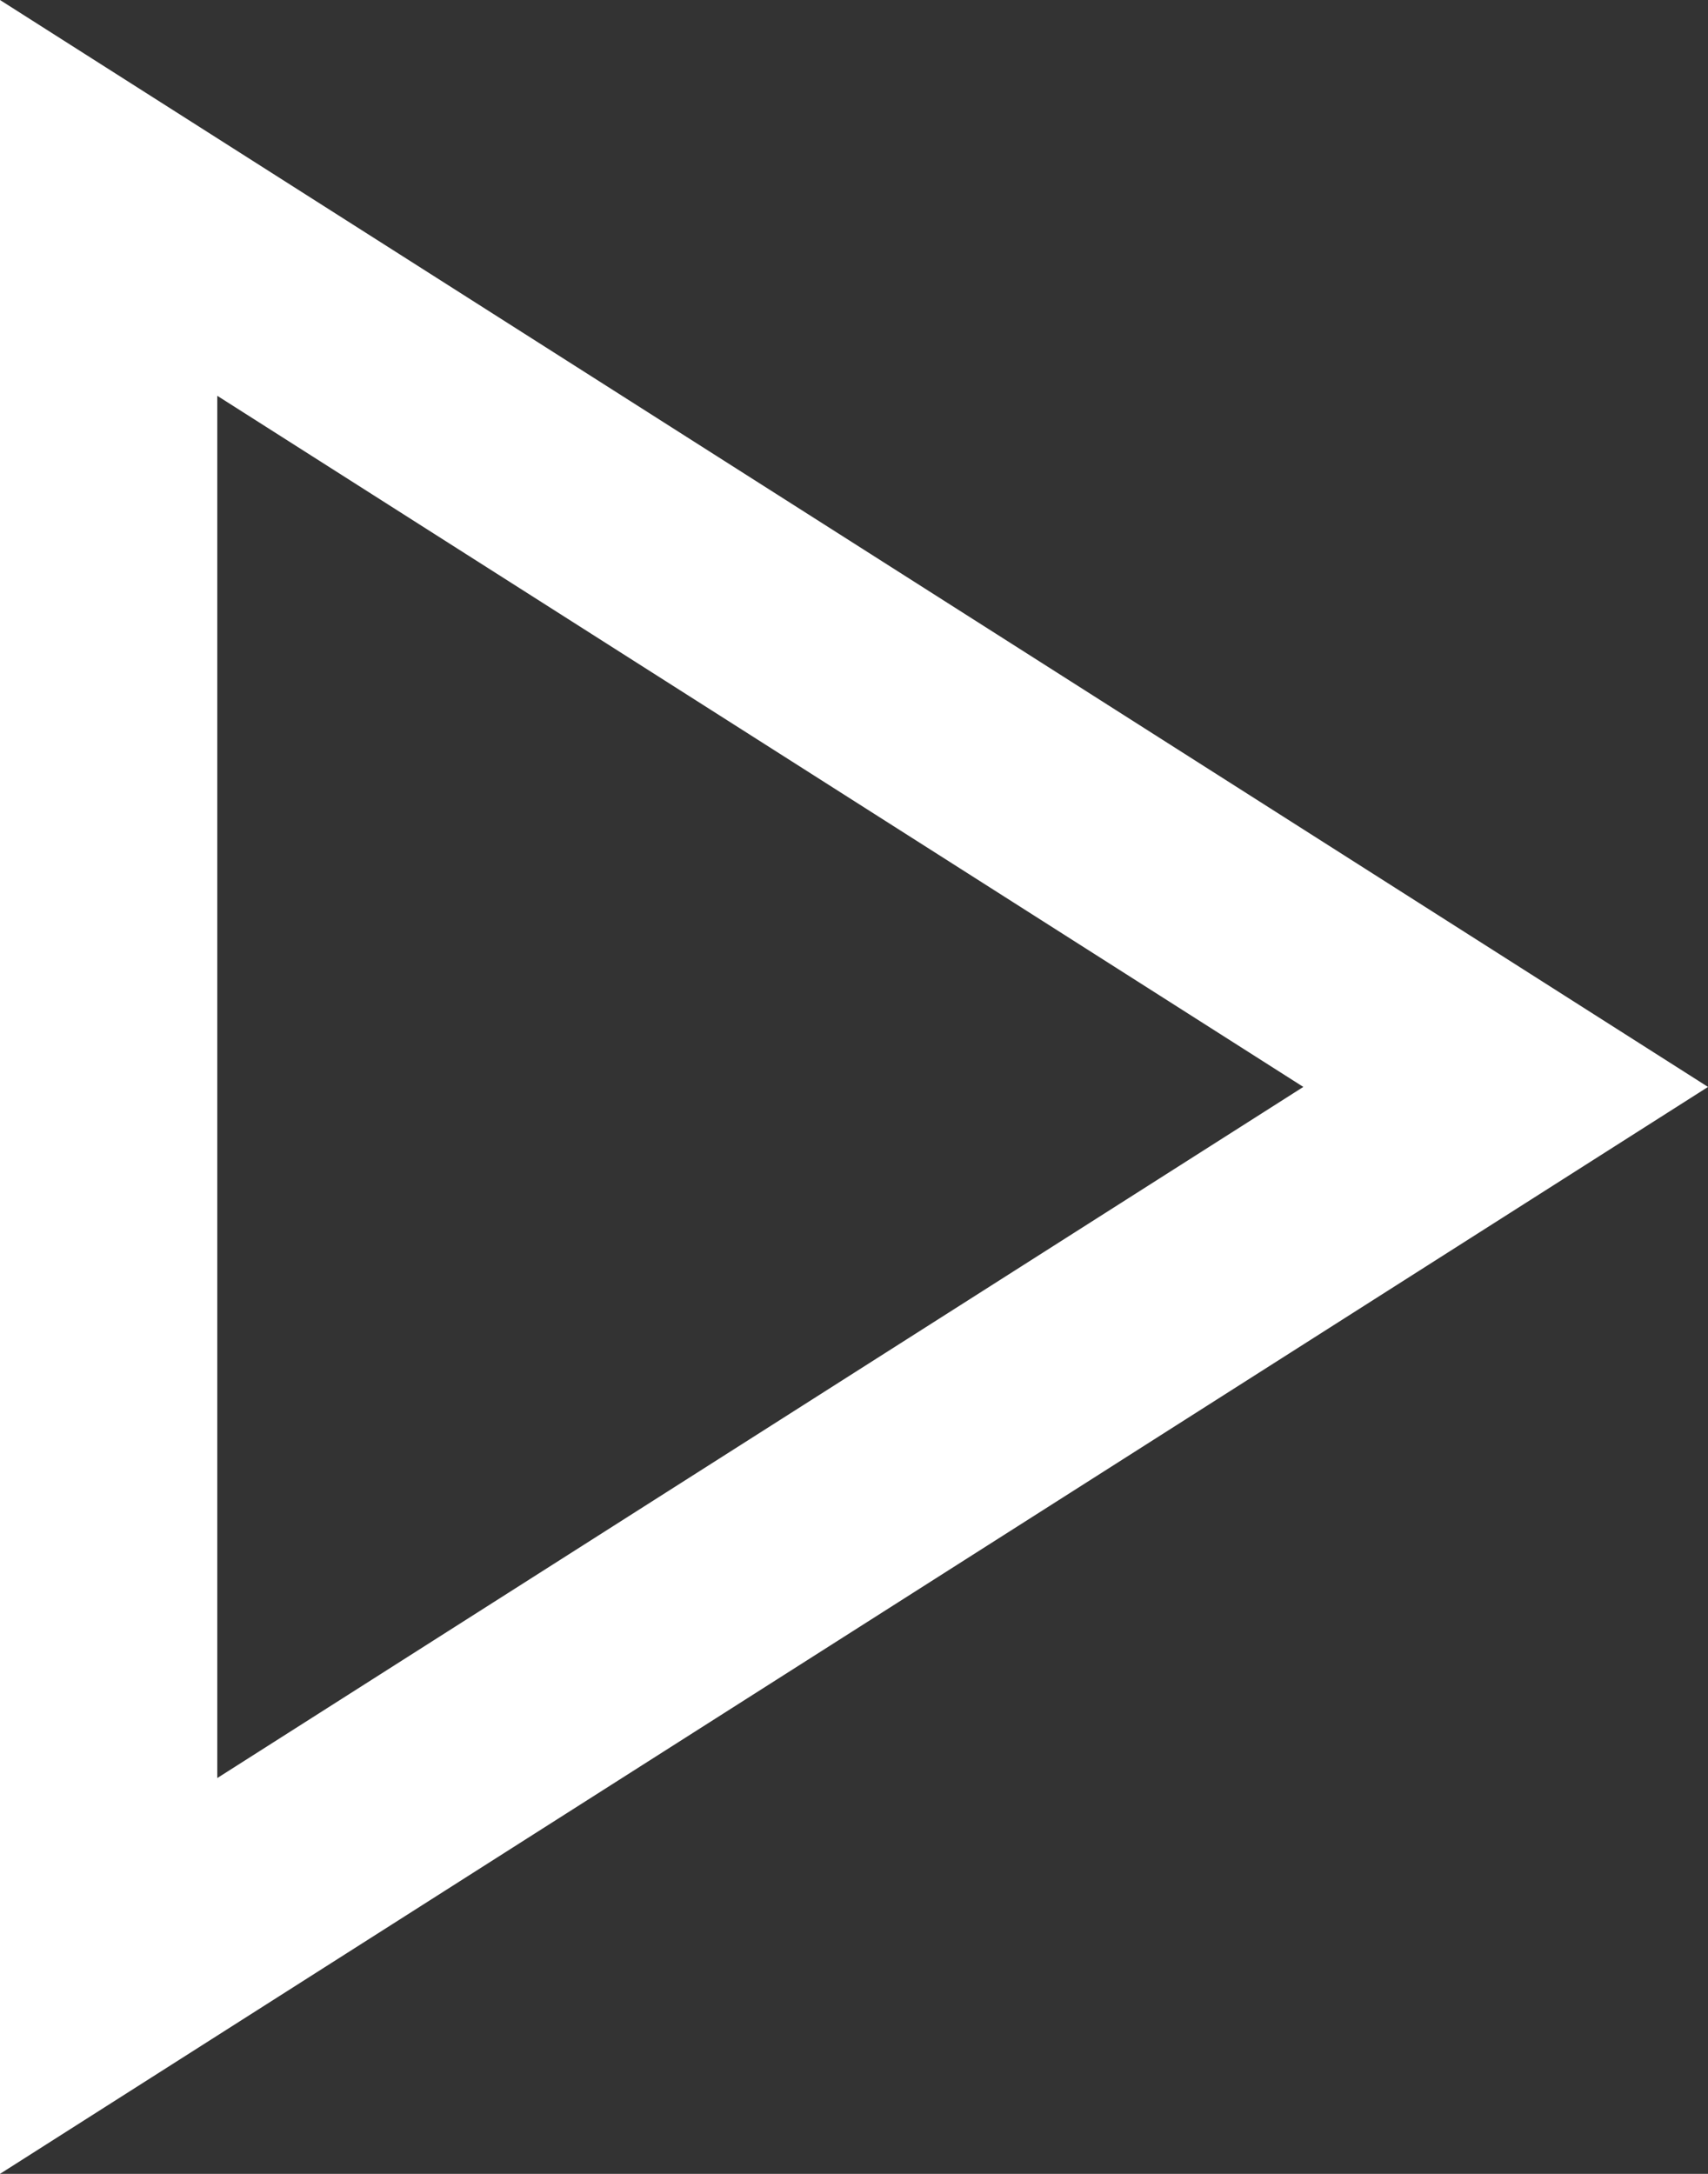
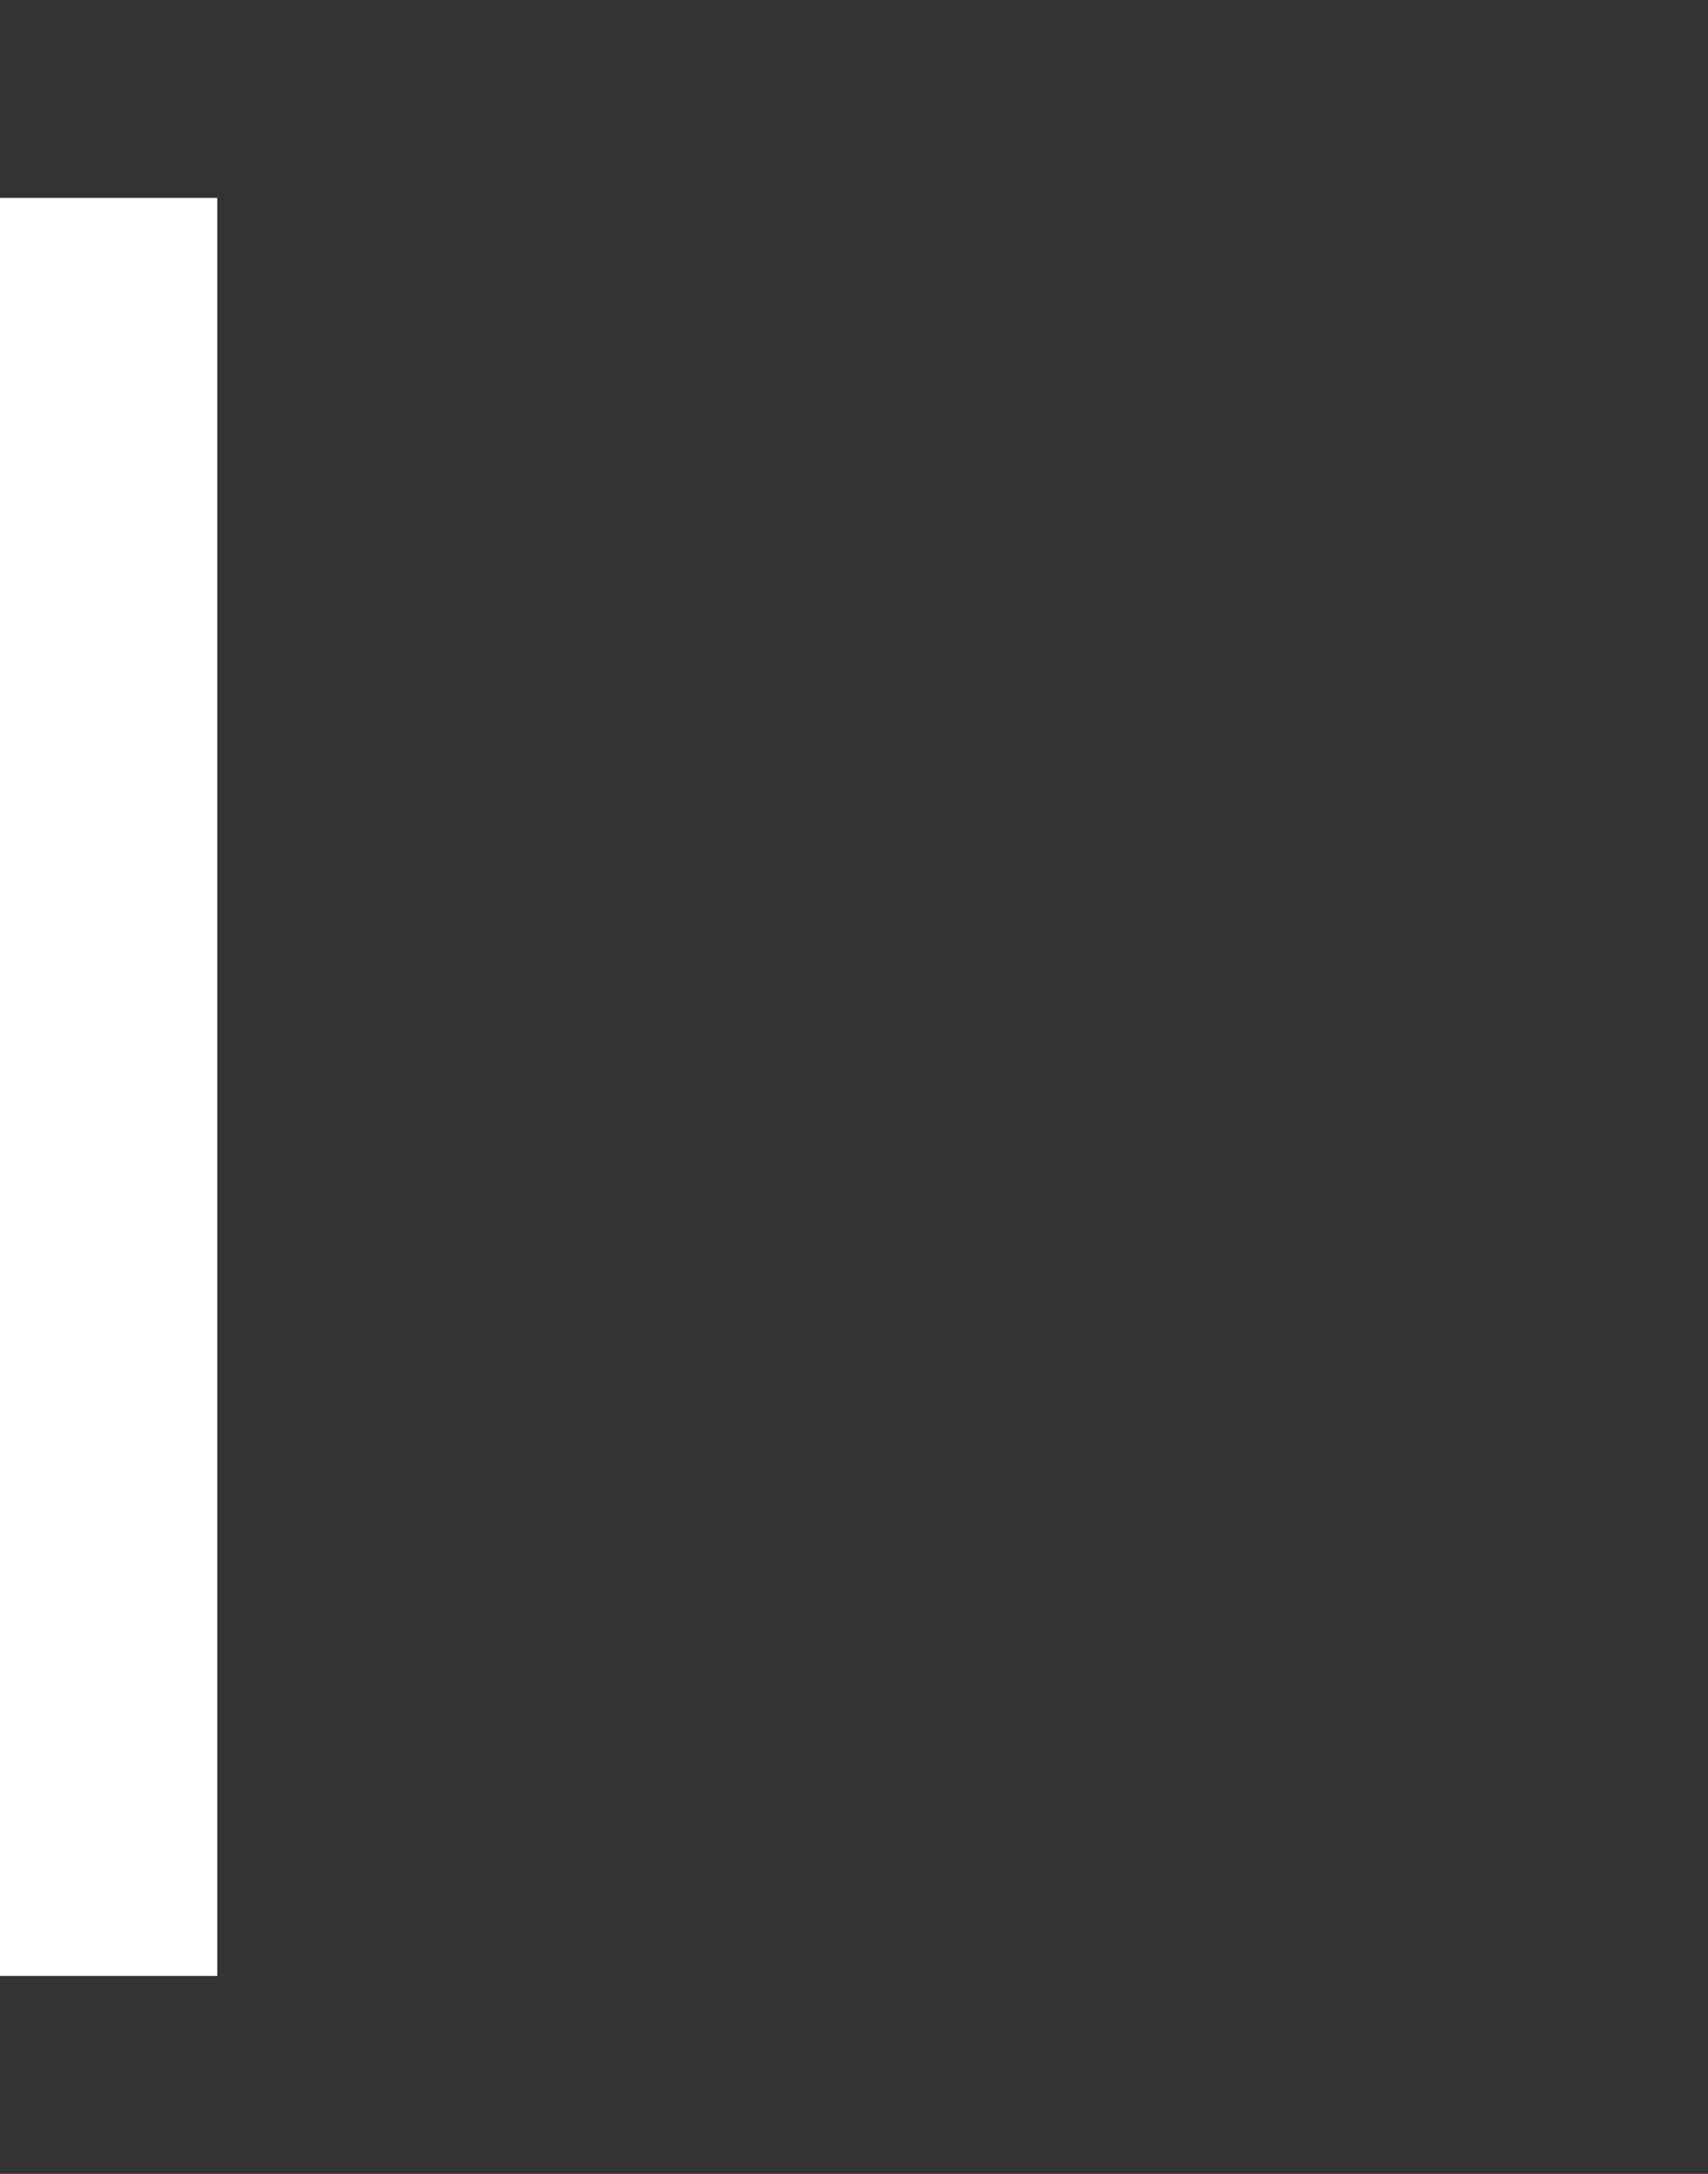
<svg xmlns="http://www.w3.org/2000/svg" viewBox="-15994.961 4268.426 39.305 50.024">
  <rect x="-15994.961" y="4268.426" width="39.305" height="50.024" fill="#333333" stroke="none" />
-   <path d="M-15992.461 4272.98v40.916l32.149-20.458-13.62-8.668z" fill="none" stroke="#fff" stroke-miterlimit="10" stroke-width="5" />
+   <path d="M-15992.461 4272.98v40.916z" fill="none" stroke="#fff" stroke-miterlimit="10" stroke-width="5" />
</svg>